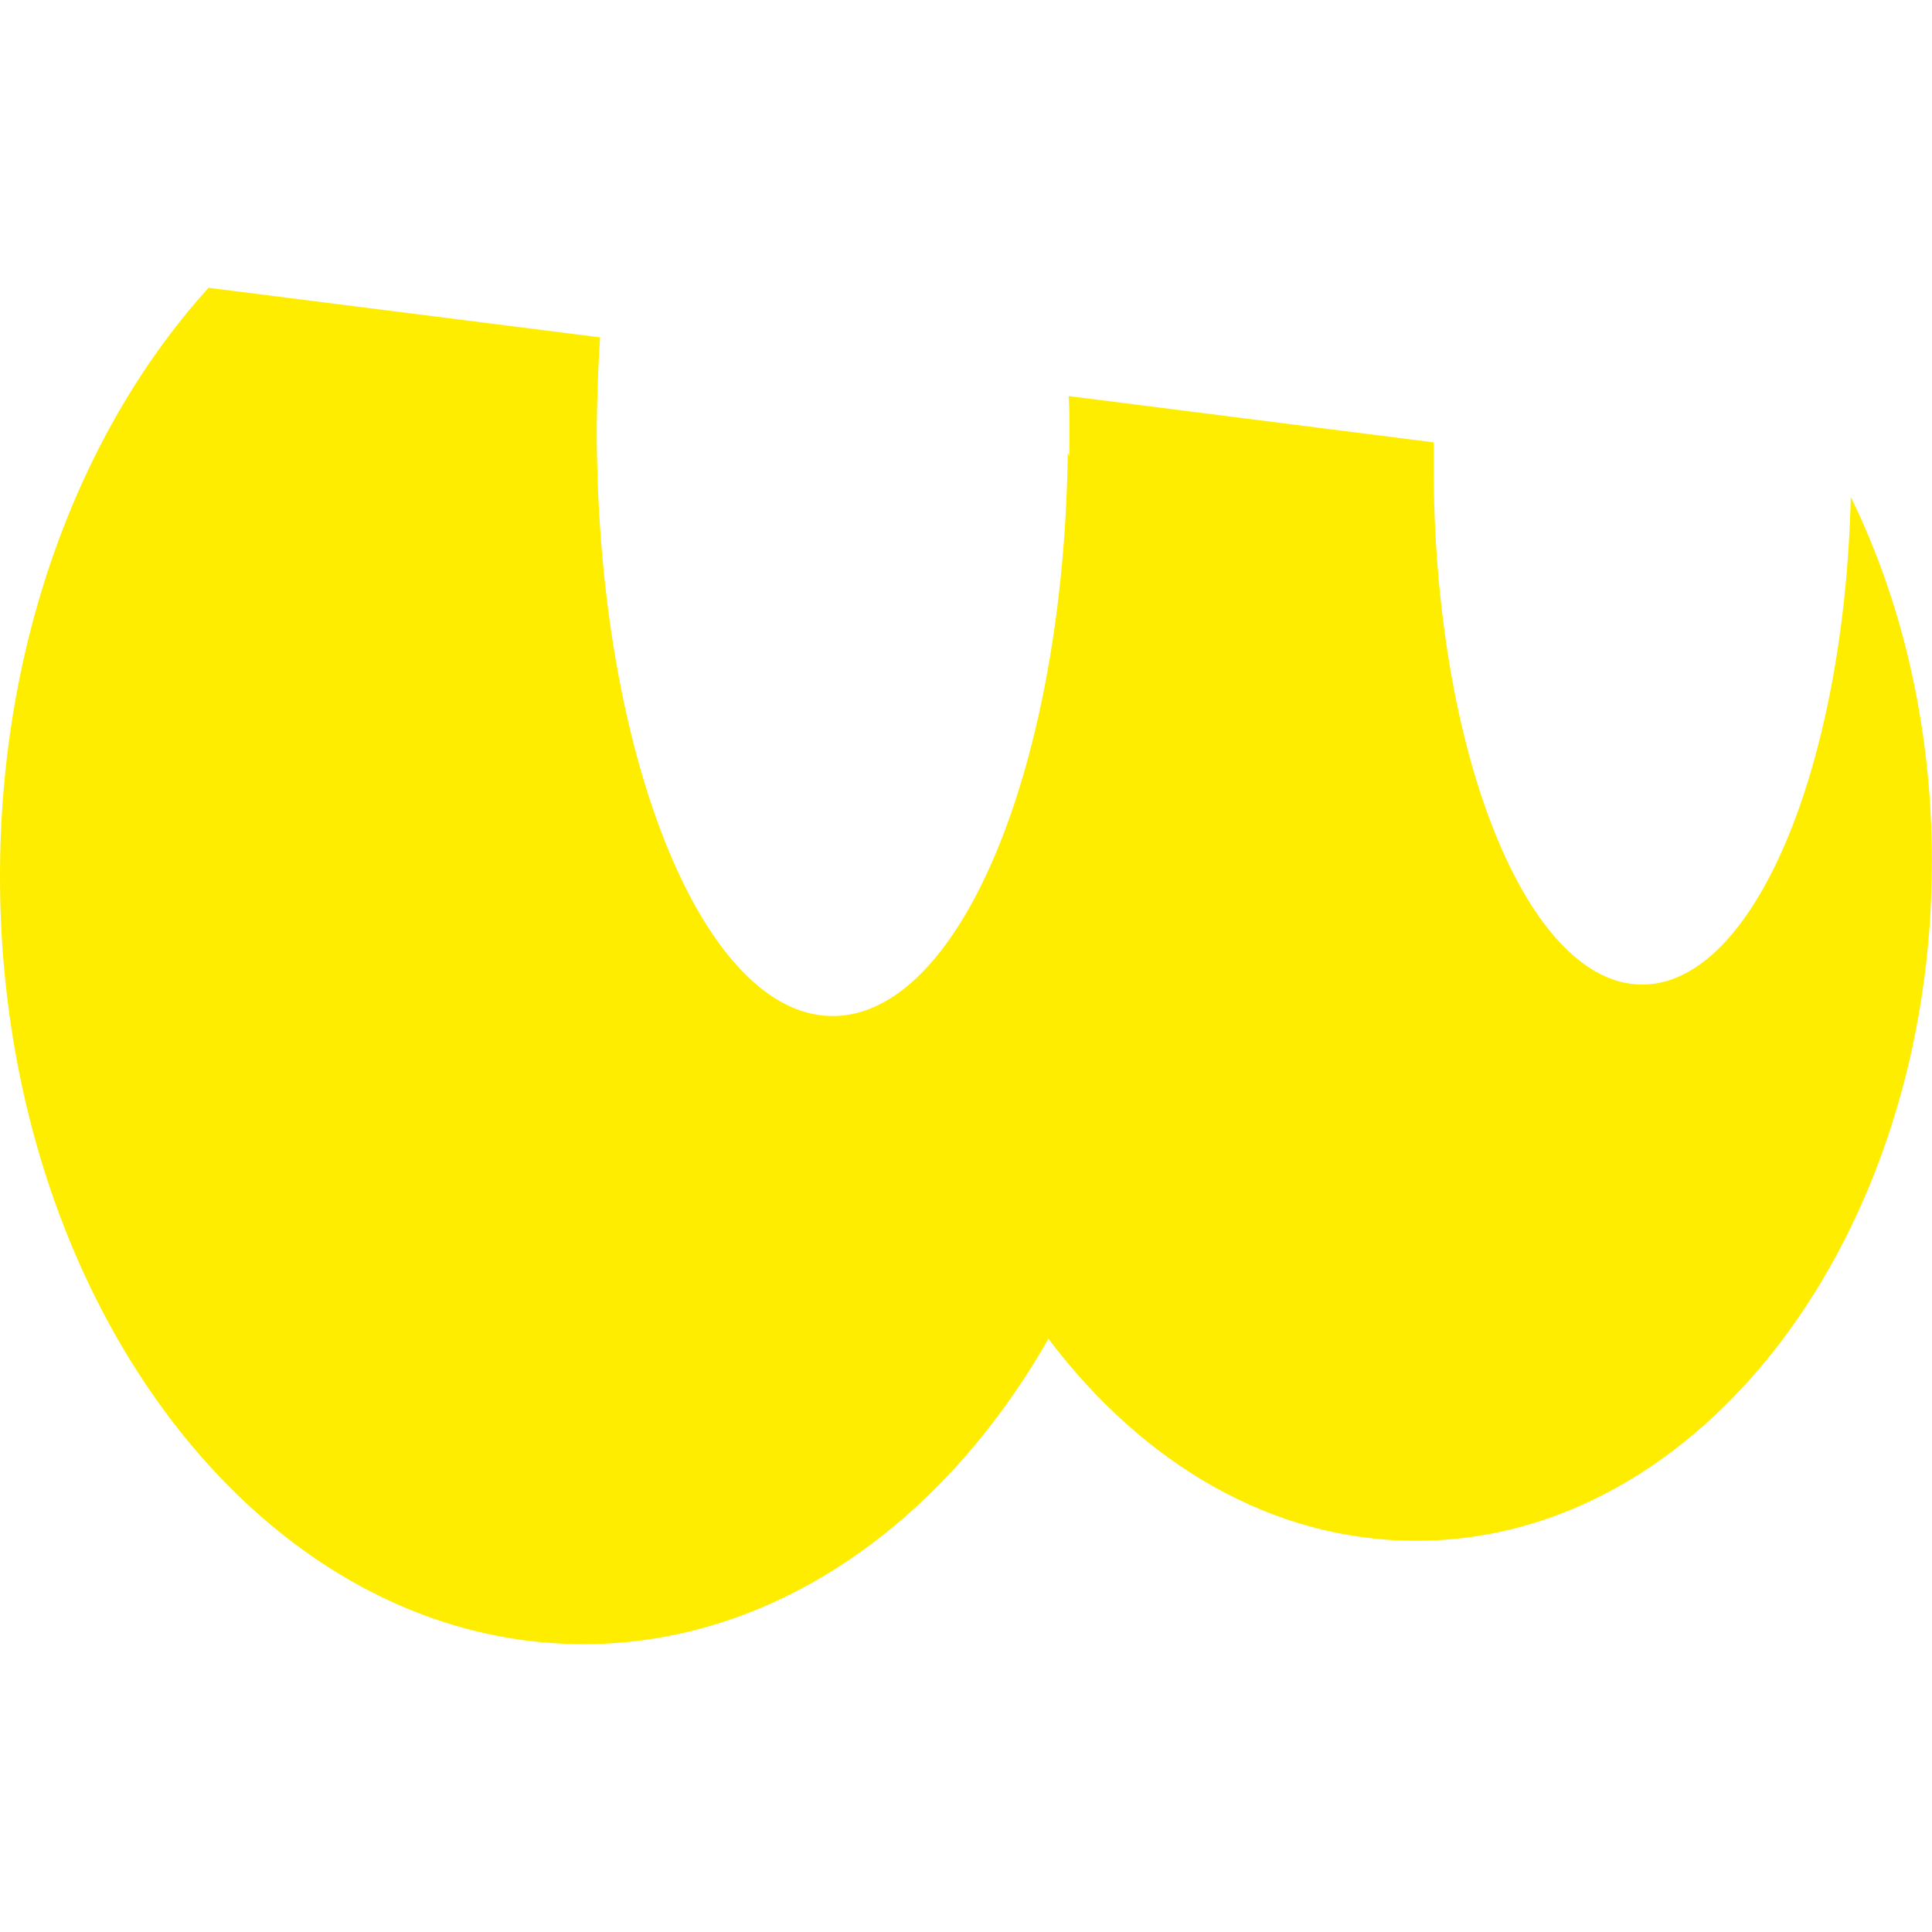
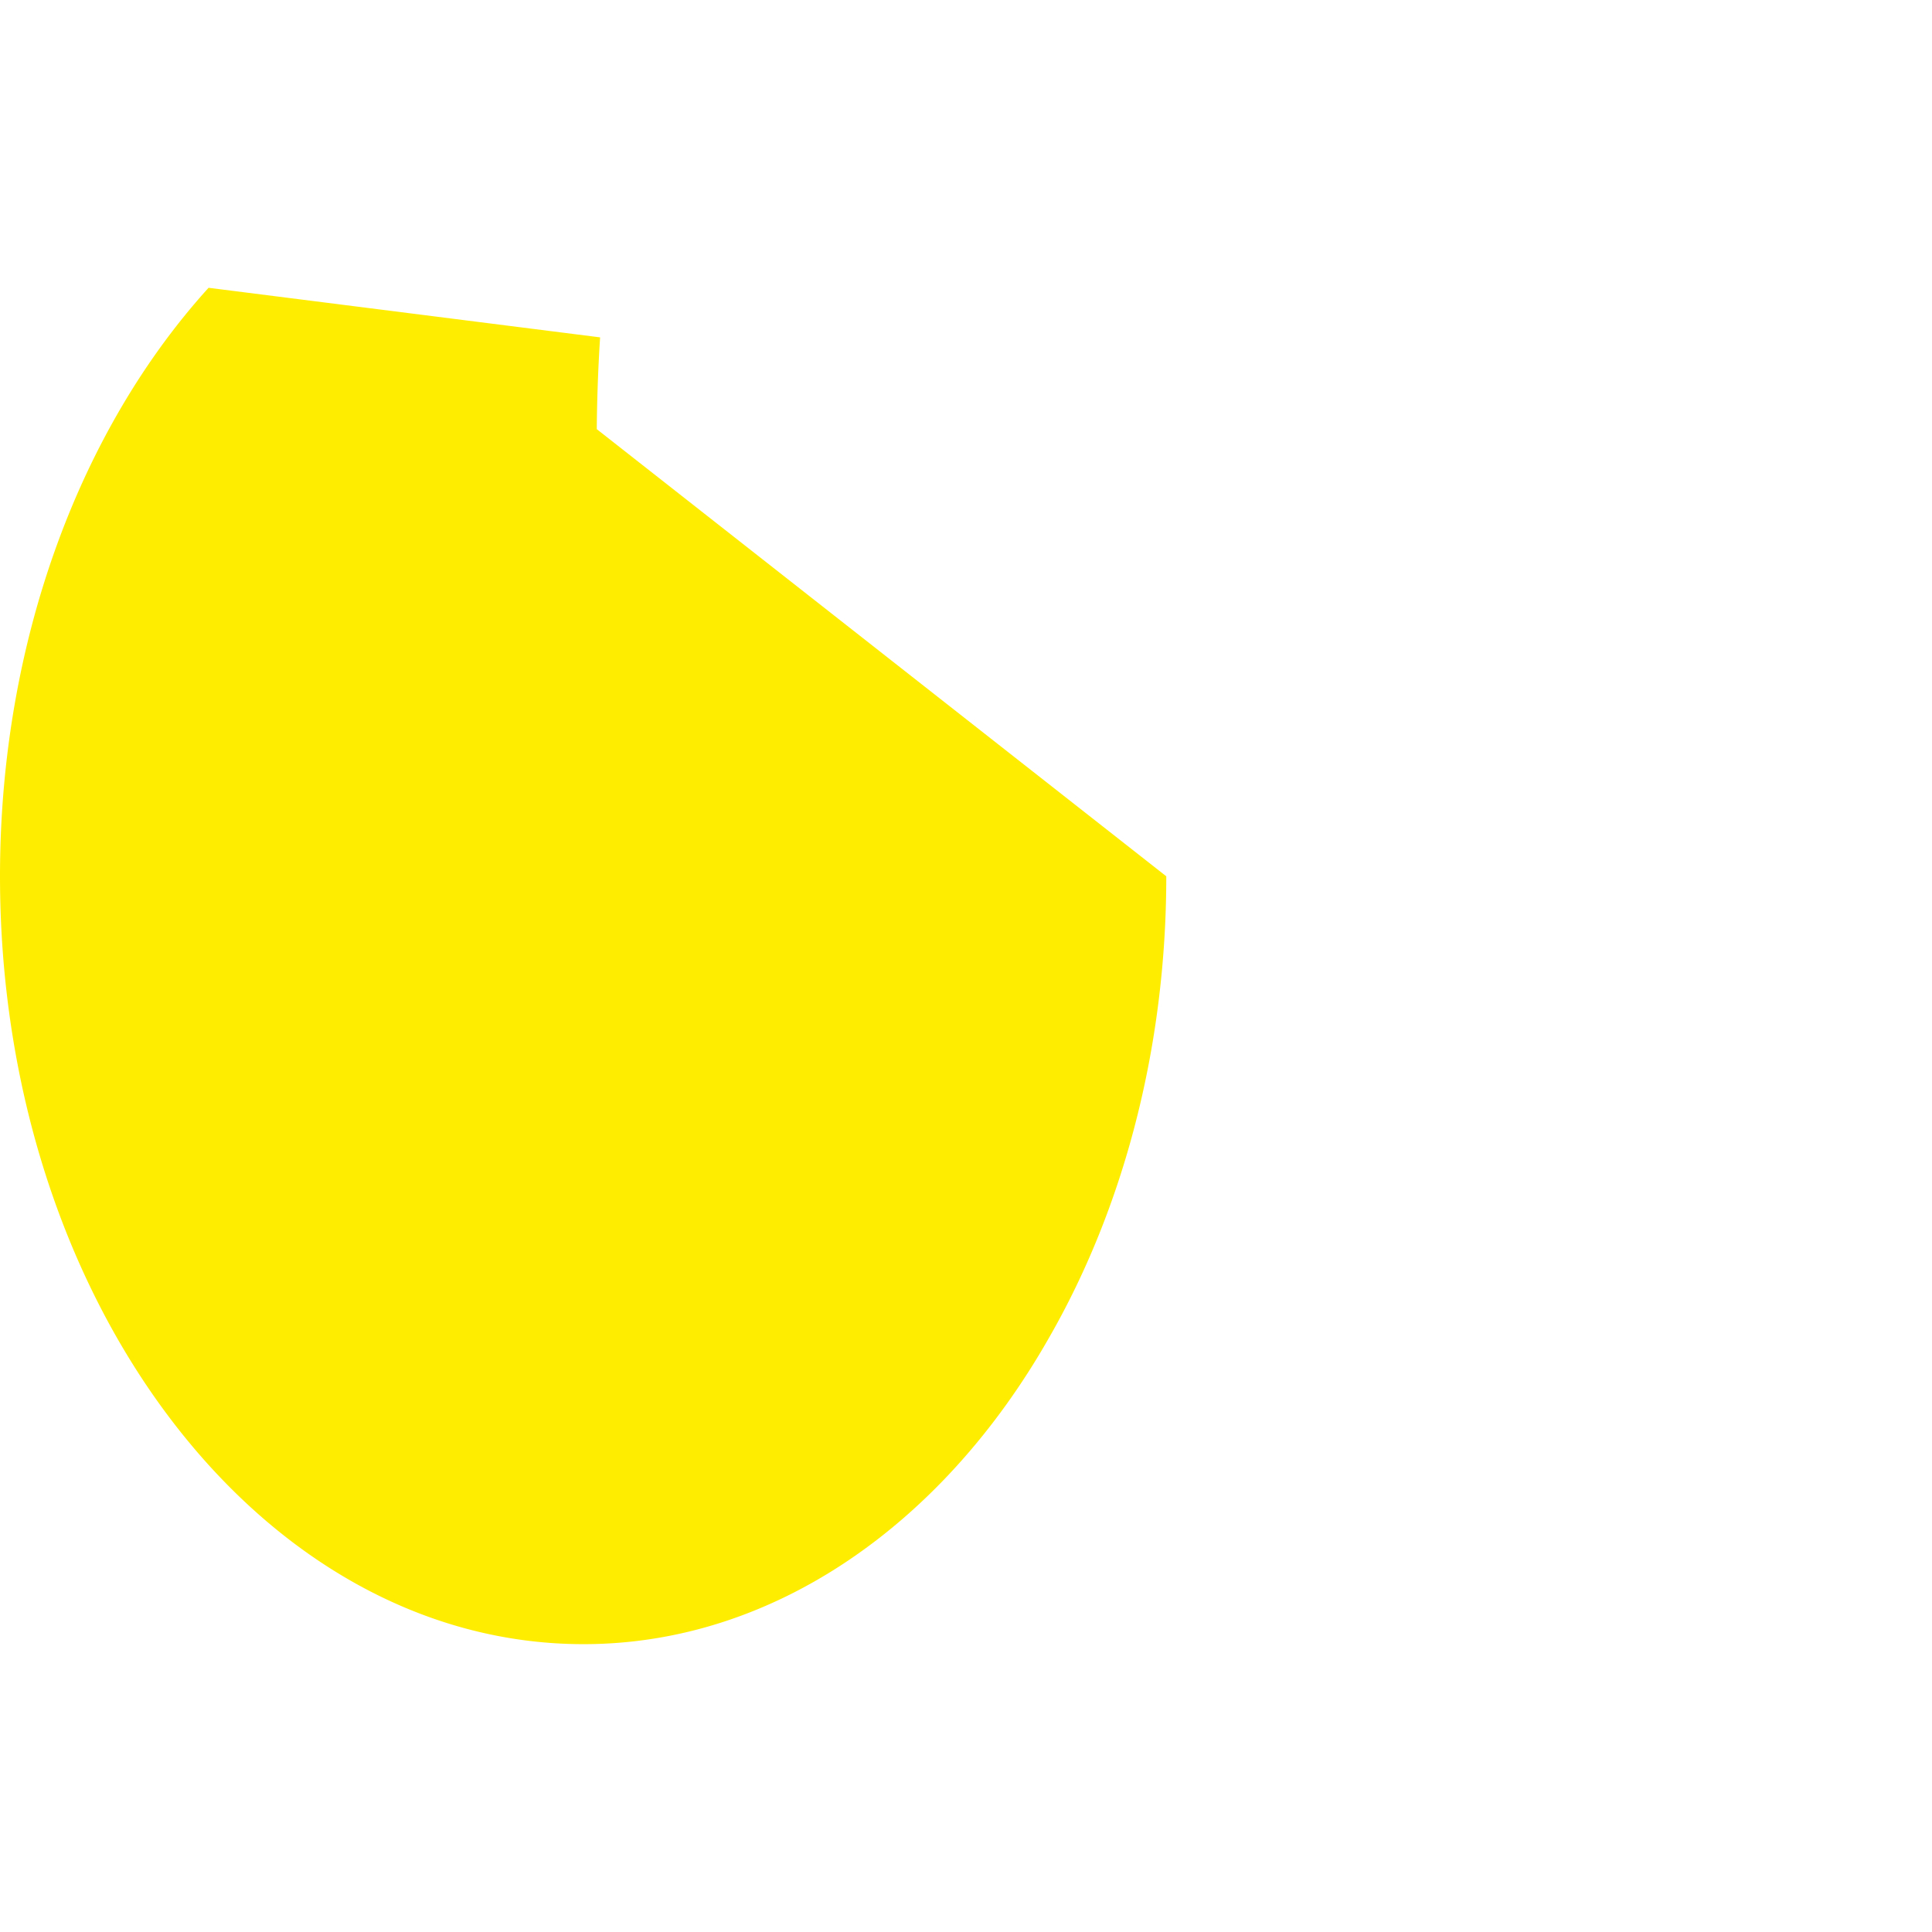
<svg xmlns="http://www.w3.org/2000/svg" fill="none" viewBox="0 0 100 100" stroke="rgb(0, 0, 0)">
  <g transform="matrix(2.579, 0, 0, 2.579, 0, 14.896)">
-     <path fill="#FFED00" d="M23.407 11.811c0 3.484-.88 6.702-2.36 9.273-2.126 3.733-5.531 6.138-9.335 6.138C5.232 27.222 0 20.32 0 11.812 0 7.066 1.628 2.82 4.186 0l7.858.995a32.92 32.92 0 0 0-.067 1.842c0 6.502 2.127 11.778 4.735 11.778.532 0 1.03-.216 1.495-.598 1.827-1.51 3.156-5.706 3.223-10.7 1.262 2.44 1.977 5.359 1.977 8.494" style="stroke-width: 0px;" />
-     <path fill="#FFED00" d="M38.773 11.512c0 7.532-4.635 13.636-10.35 13.636-2.89 0-5.481-1.543-7.375-4.047-1.429-1.908-2.425-4.347-2.807-7.084 1.827-1.51 3.156-5.706 3.222-10.7v-.48c0-.216 0-.449-.016-.664l7.326.929v.464c0 5.757 1.877 10.418 4.186 10.418 2.226 0 4.053-4.33 4.186-9.787 1.03 2.106 1.628 4.611 1.628 7.315" style="stroke-width: 0px;" />
+     <path fill="#FFED00" d="M23.407 11.811c0 3.484-.88 6.702-2.36 9.273-2.126 3.733-5.531 6.138-9.335 6.138C5.232 27.222 0 20.32 0 11.812 0 7.066 1.628 2.82 4.186 0l7.858.995a32.92 32.92 0 0 0-.067 1.842" style="stroke-width: 0px;" />
  </g>
</svg>